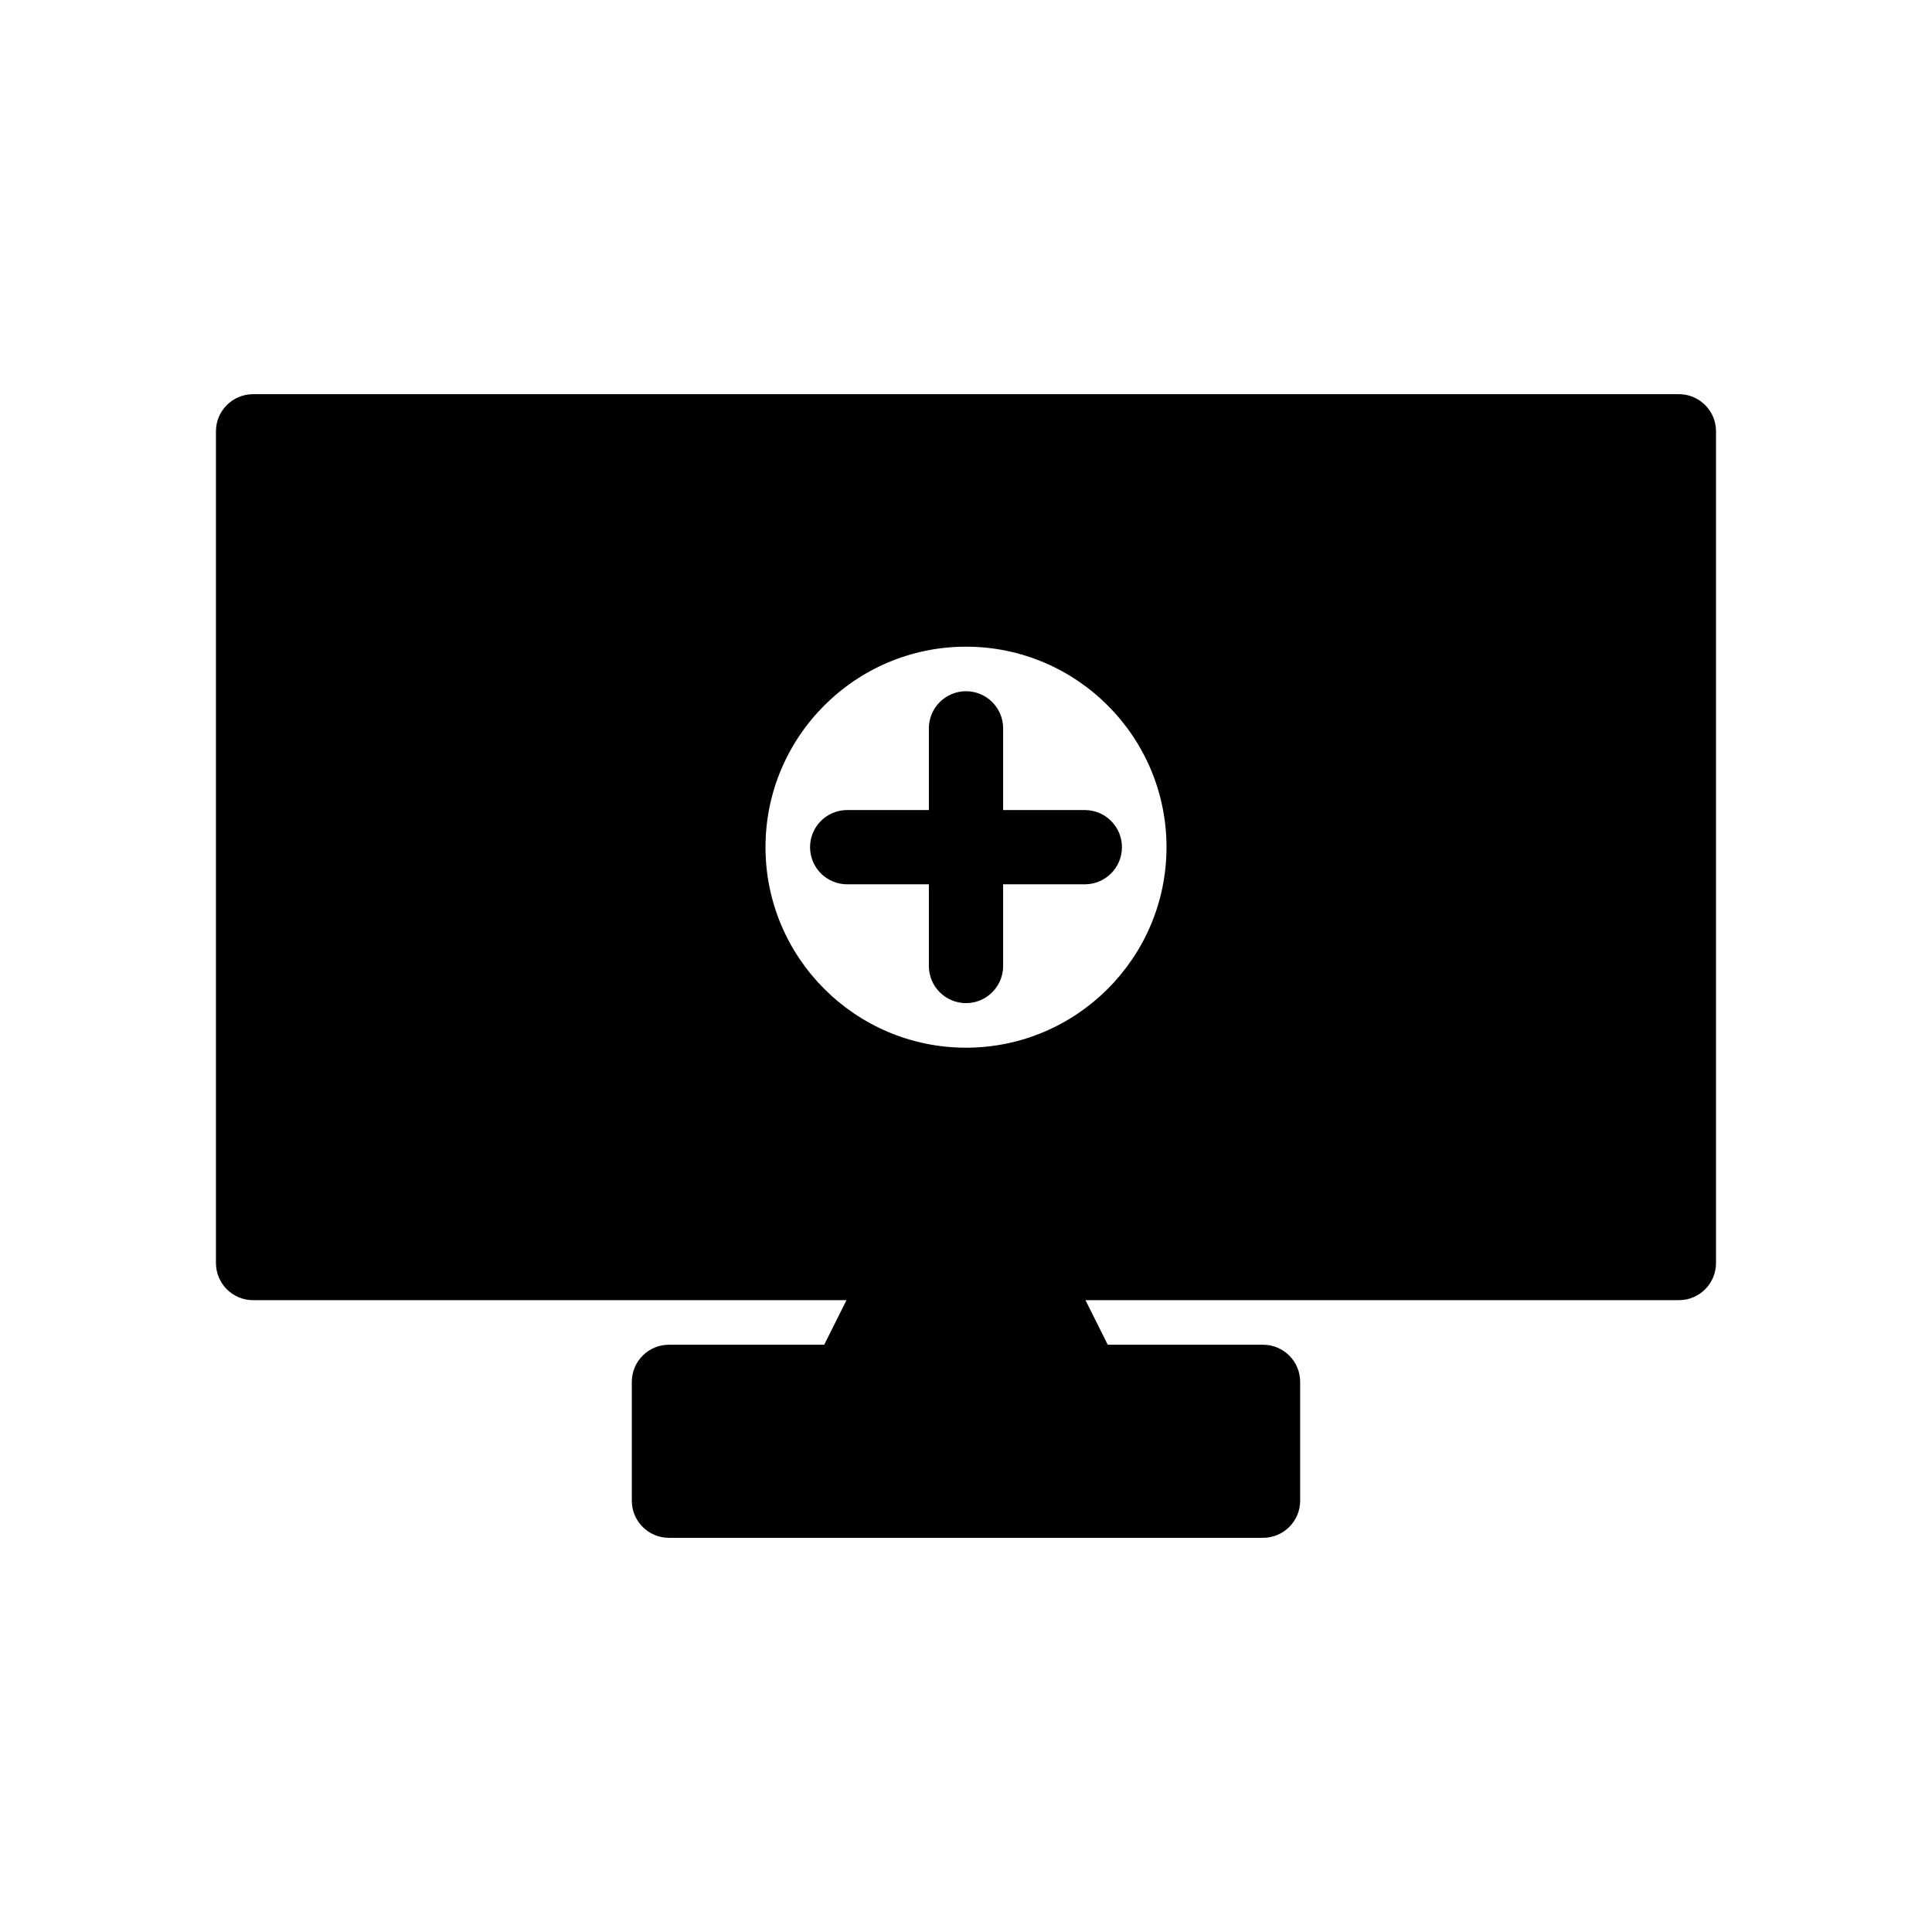
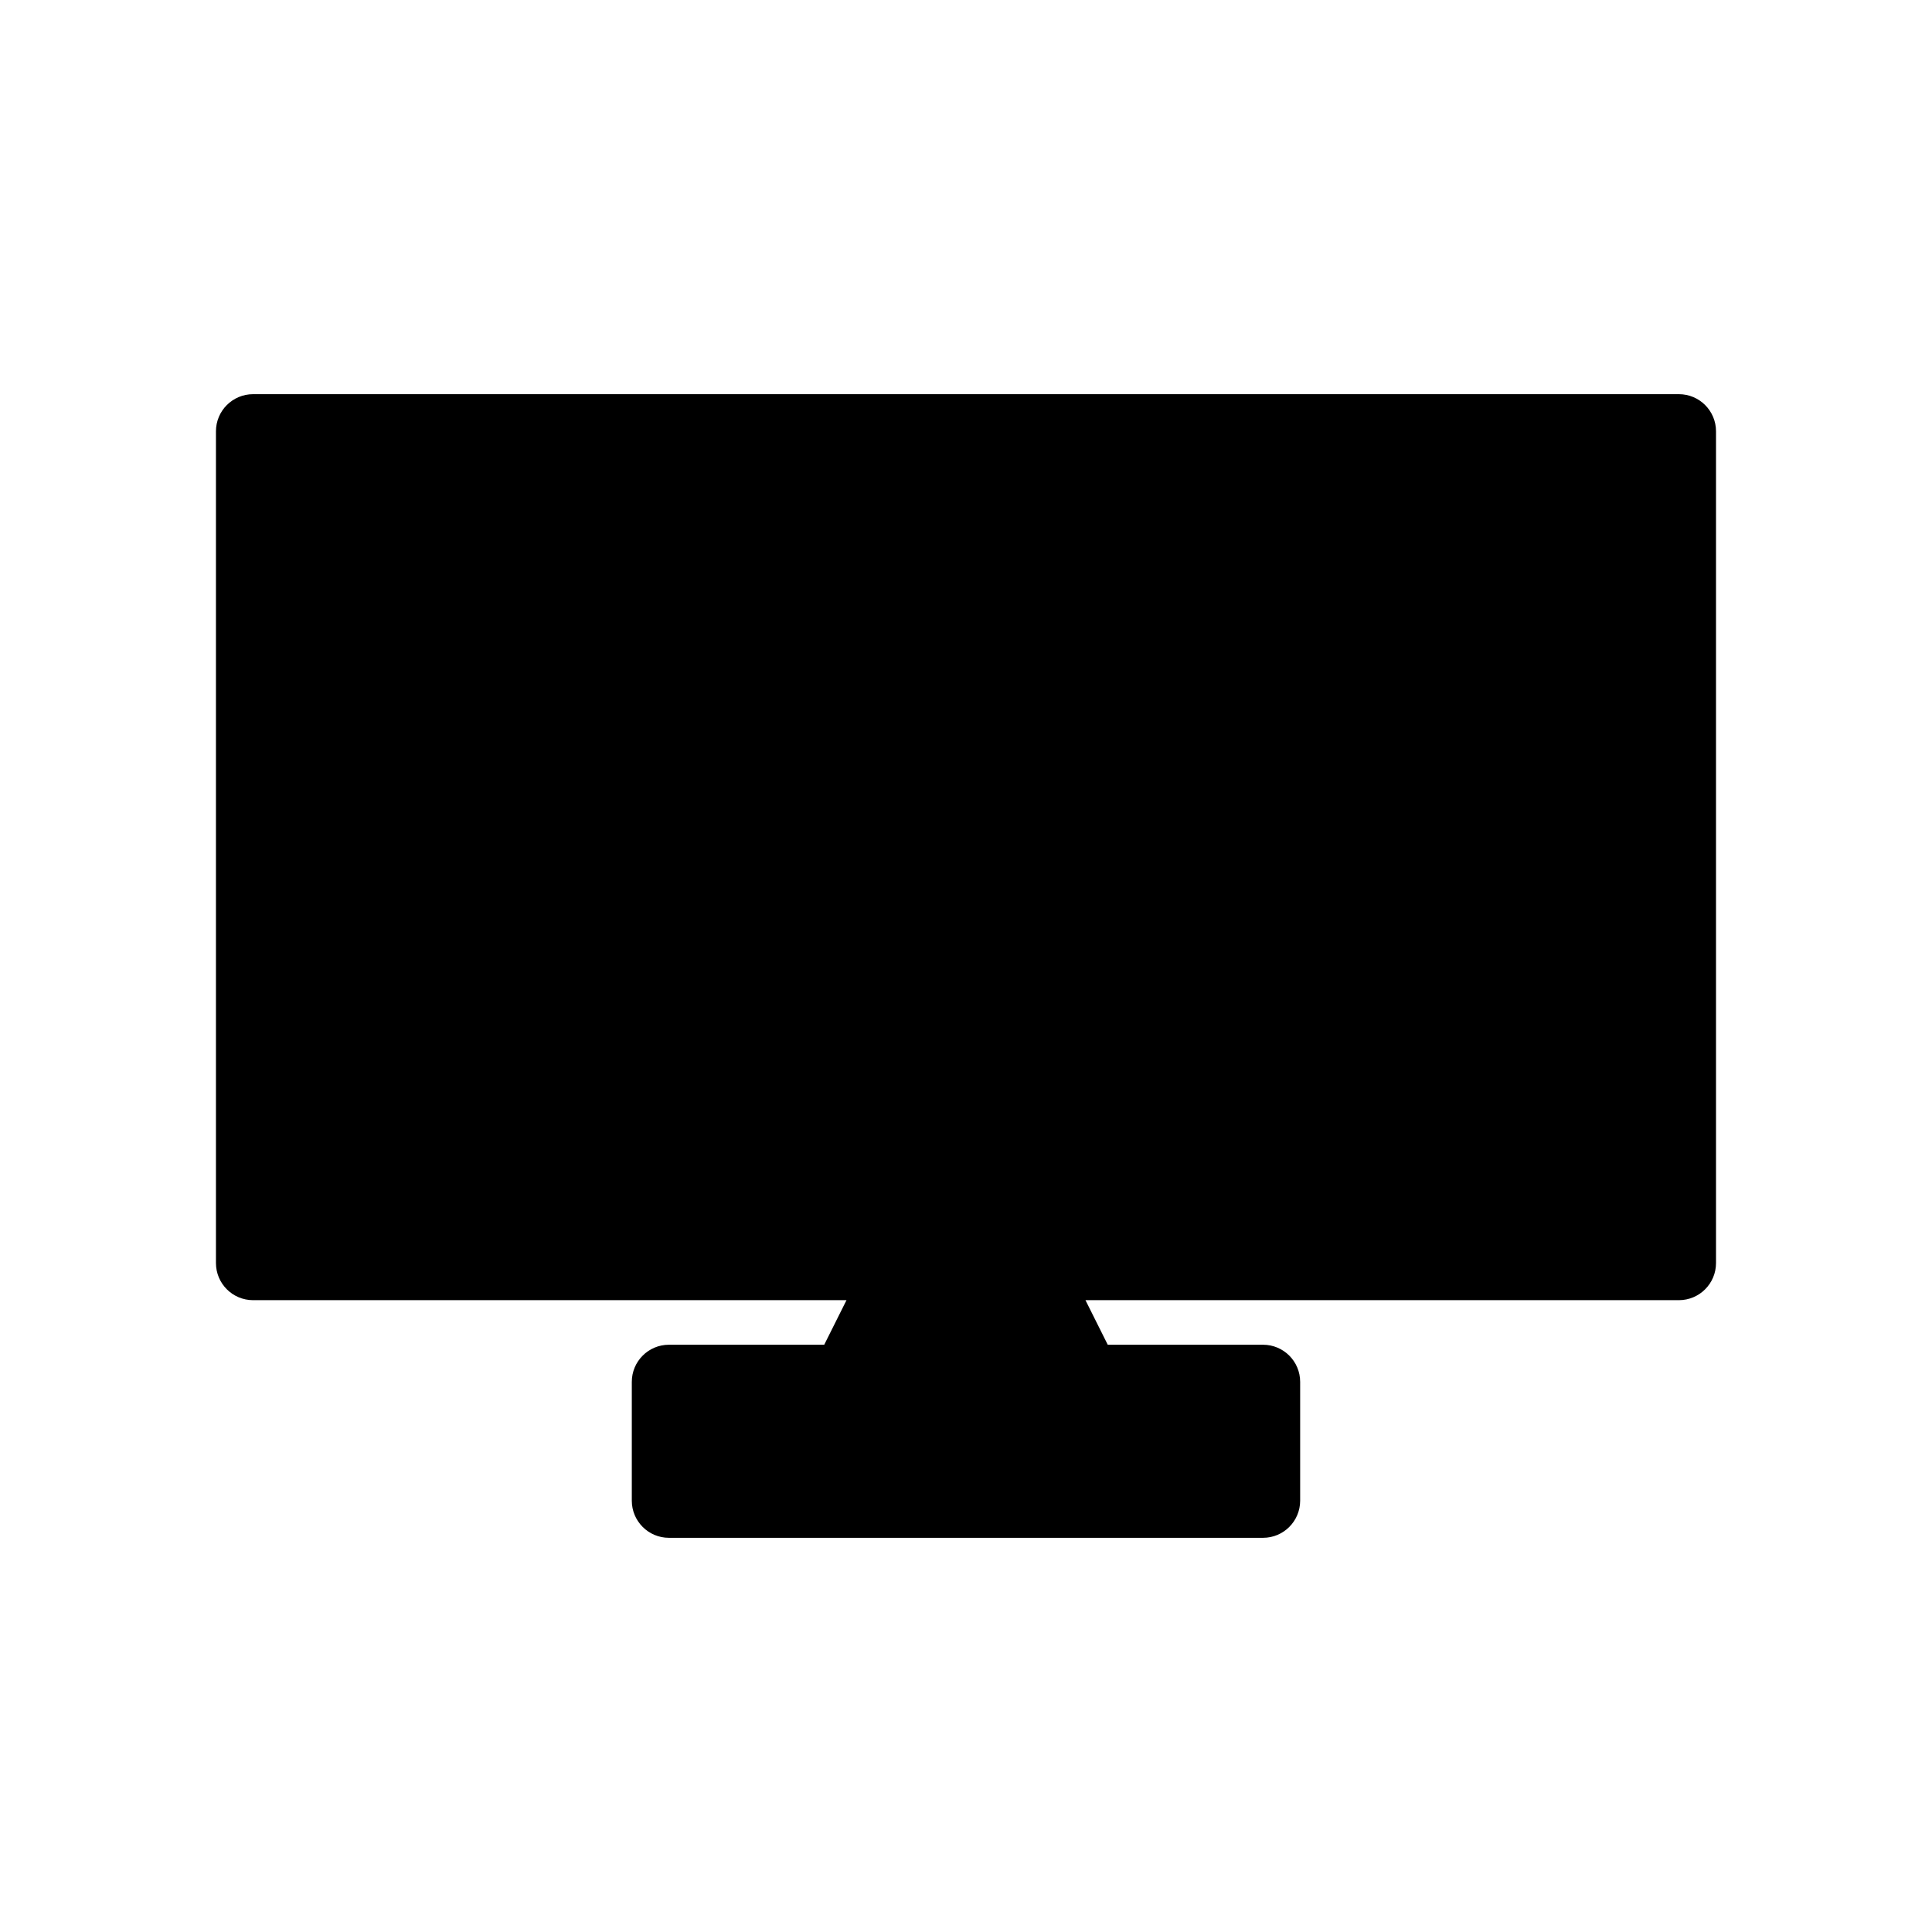
<svg xmlns="http://www.w3.org/2000/svg" fill="#000000" width="800px" height="800px" version="1.1" viewBox="144 144 512 512">
  <g>
-     <path d="m409.84 358.67v-21.648c0-5.434-4.406-9.84-9.84-9.84s-9.84 4.406-9.84 9.84v21.648h-21.648c-5.434 0-9.84 4.406-9.84 9.84 0 5.434 4.406 9.84 9.84 9.84h21.648v21.648c0 5.434 4.406 9.84 9.84 9.84s9.84-4.406 9.84-9.84v-21.648h21.648c5.434 0 9.84-4.406 9.84-9.84 0-5.434-4.406-9.84-9.84-9.84z" />
-     <path d="m588.93 248.46h-377.86c-5.434 0-9.84 4.406-9.84 9.84v220.42c0 5.434 4.406 9.84 9.84 9.84h157.26l-5.902 11.809h-41.152c-5.434 0-9.84 4.406-9.84 9.84v31.488c0 5.434 4.406 9.84 9.84 9.84h157.44c5.434 0 9.84-4.406 9.84-9.84v-31.488c0-5.434-4.406-9.84-9.84-9.84h-41.152l-5.902-11.809h157.26c5.434 0 9.84-4.406 9.84-9.84v-220.42c0-5.434-4.402-9.84-9.84-9.84zm-188.93 173.19c-29.297 0-53.137-23.836-53.137-53.137s23.84-53.137 53.137-53.137 53.137 23.836 53.137 53.137c-0.004 29.301-23.84 53.137-53.137 53.137z" />
+     <path d="m588.93 248.46h-377.86c-5.434 0-9.84 4.406-9.84 9.84v220.42c0 5.434 4.406 9.84 9.84 9.84h157.26l-5.902 11.809h-41.152c-5.434 0-9.84 4.406-9.84 9.84v31.488c0 5.434 4.406 9.84 9.84 9.84h157.44c5.434 0 9.84-4.406 9.84-9.84v-31.488c0-5.434-4.406-9.84-9.84-9.84h-41.152l-5.902-11.809h157.26c5.434 0 9.84-4.406 9.84-9.84v-220.42c0-5.434-4.402-9.84-9.84-9.84zm-188.93 173.19c-29.297 0-53.137-23.836-53.137-53.137c-0.004 29.301-23.84 53.137-53.137 53.137z" />
  </g>
</svg>